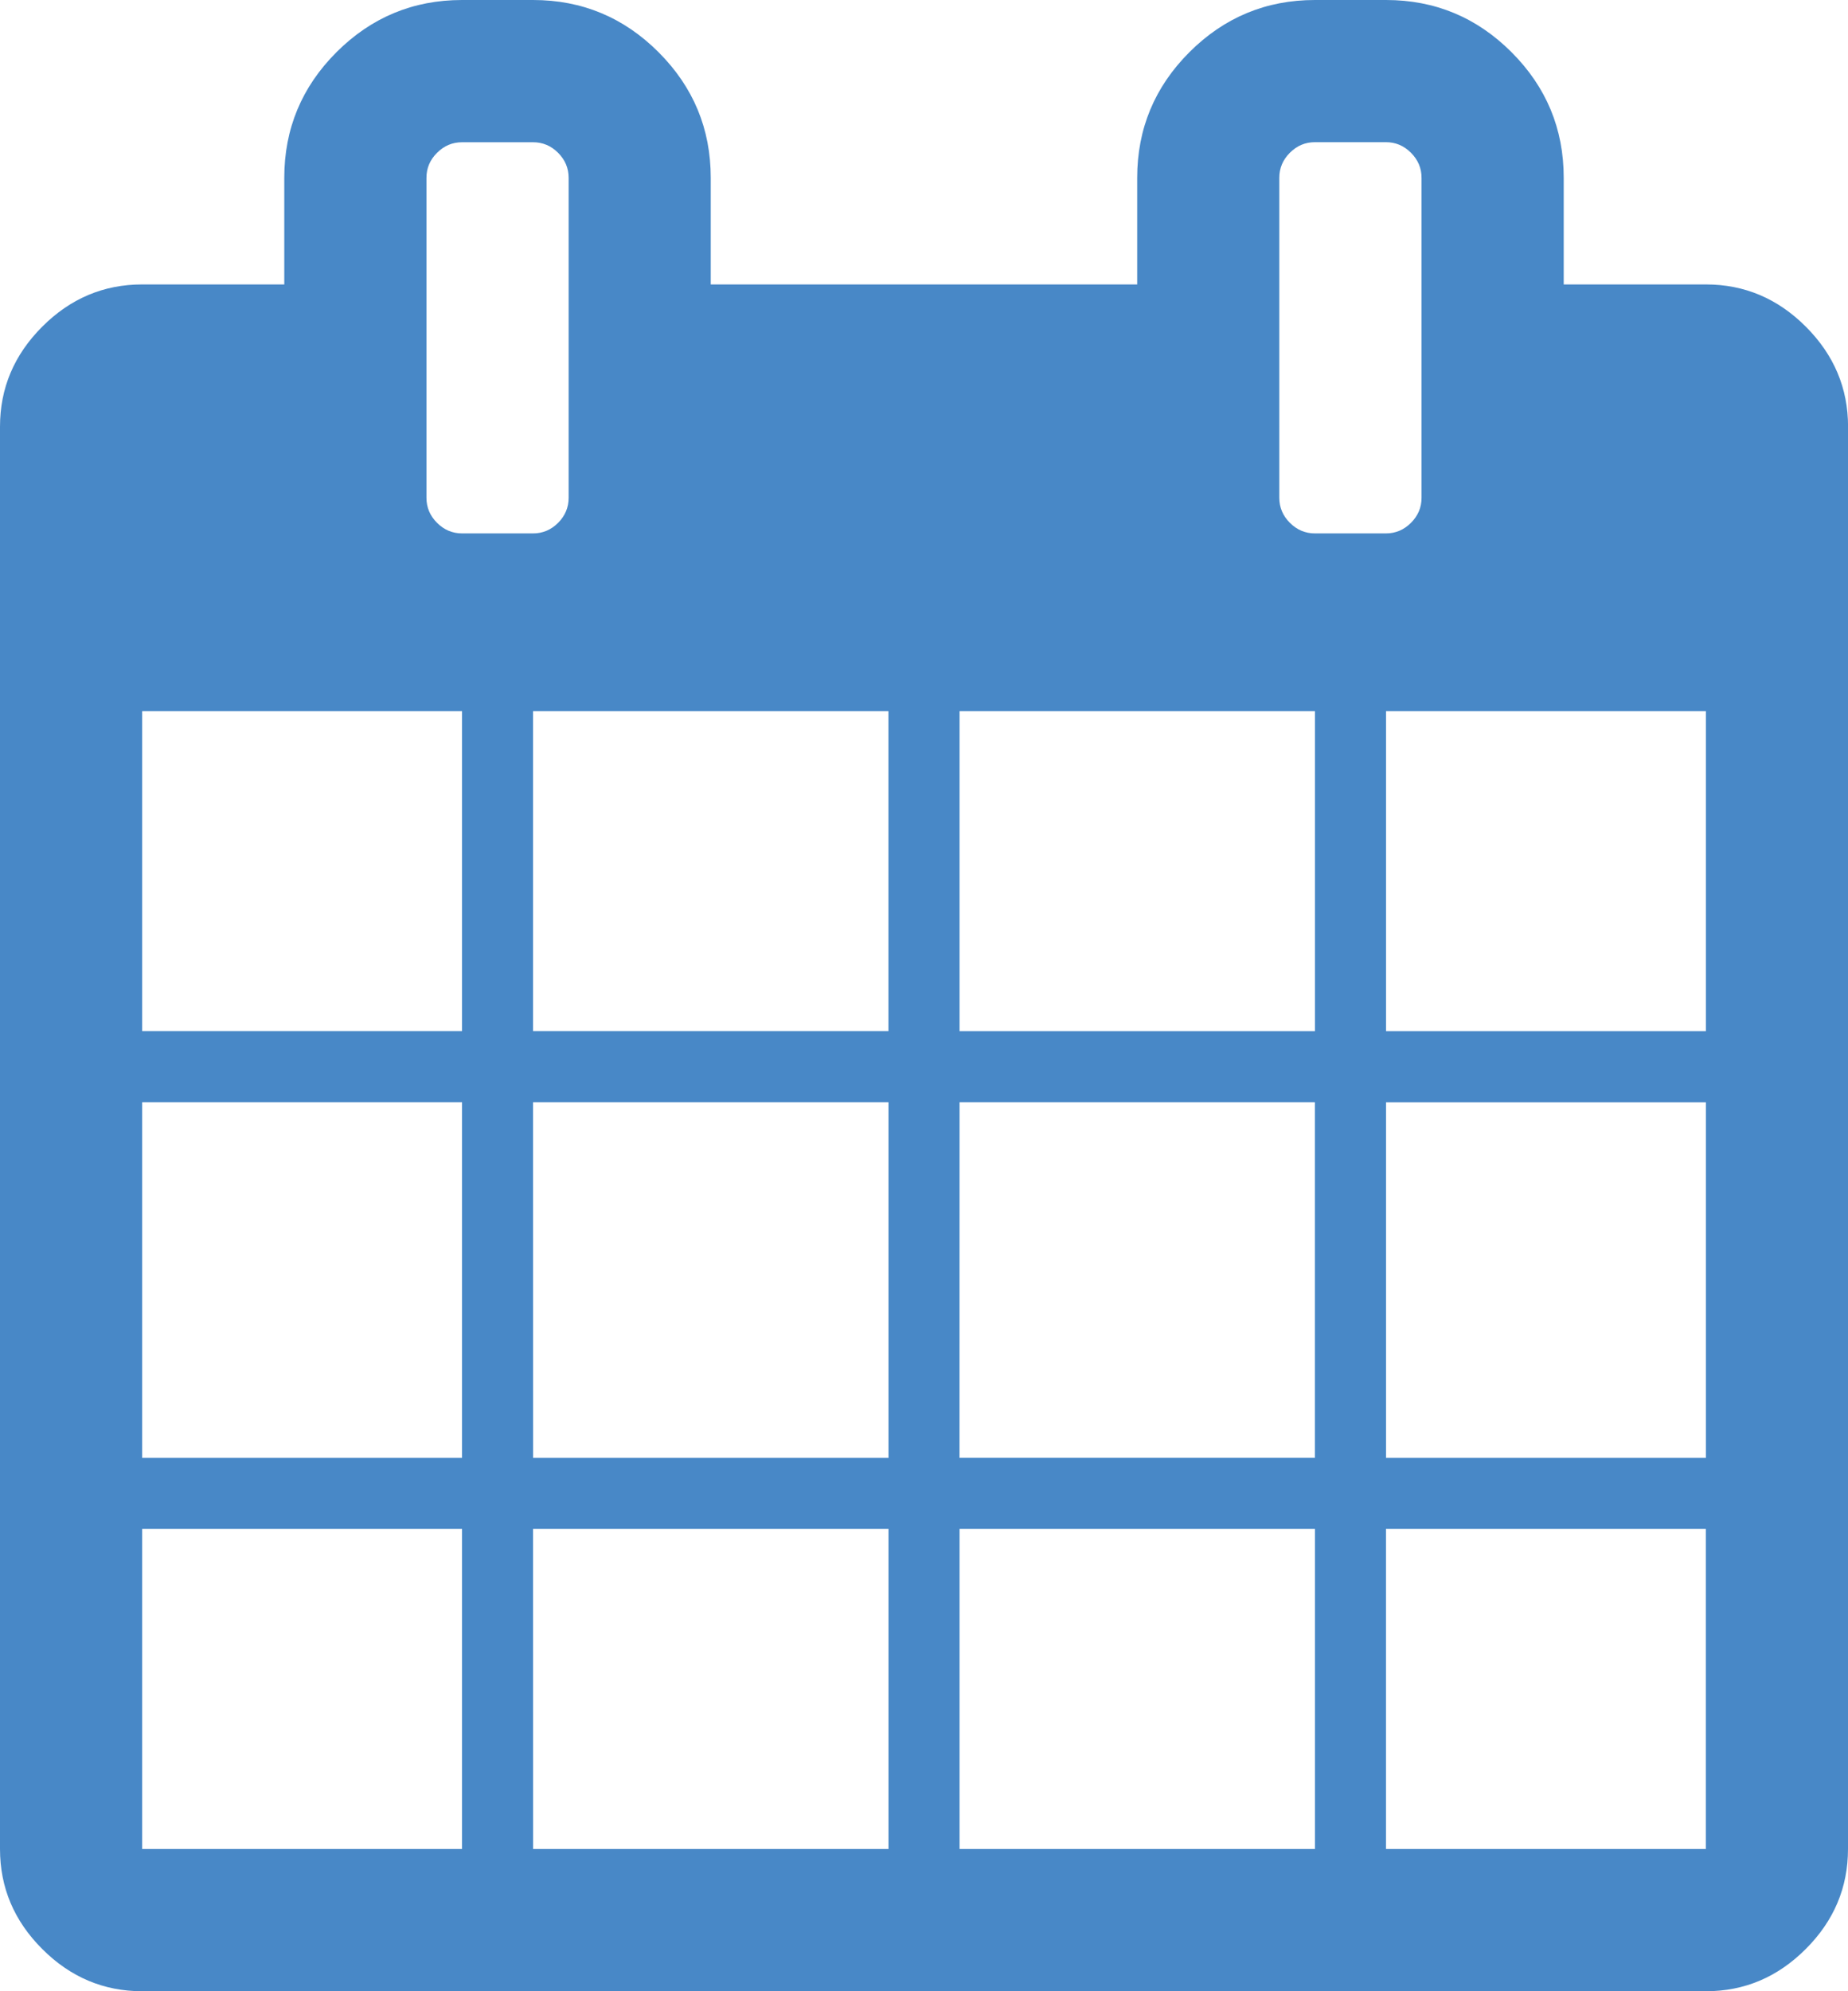
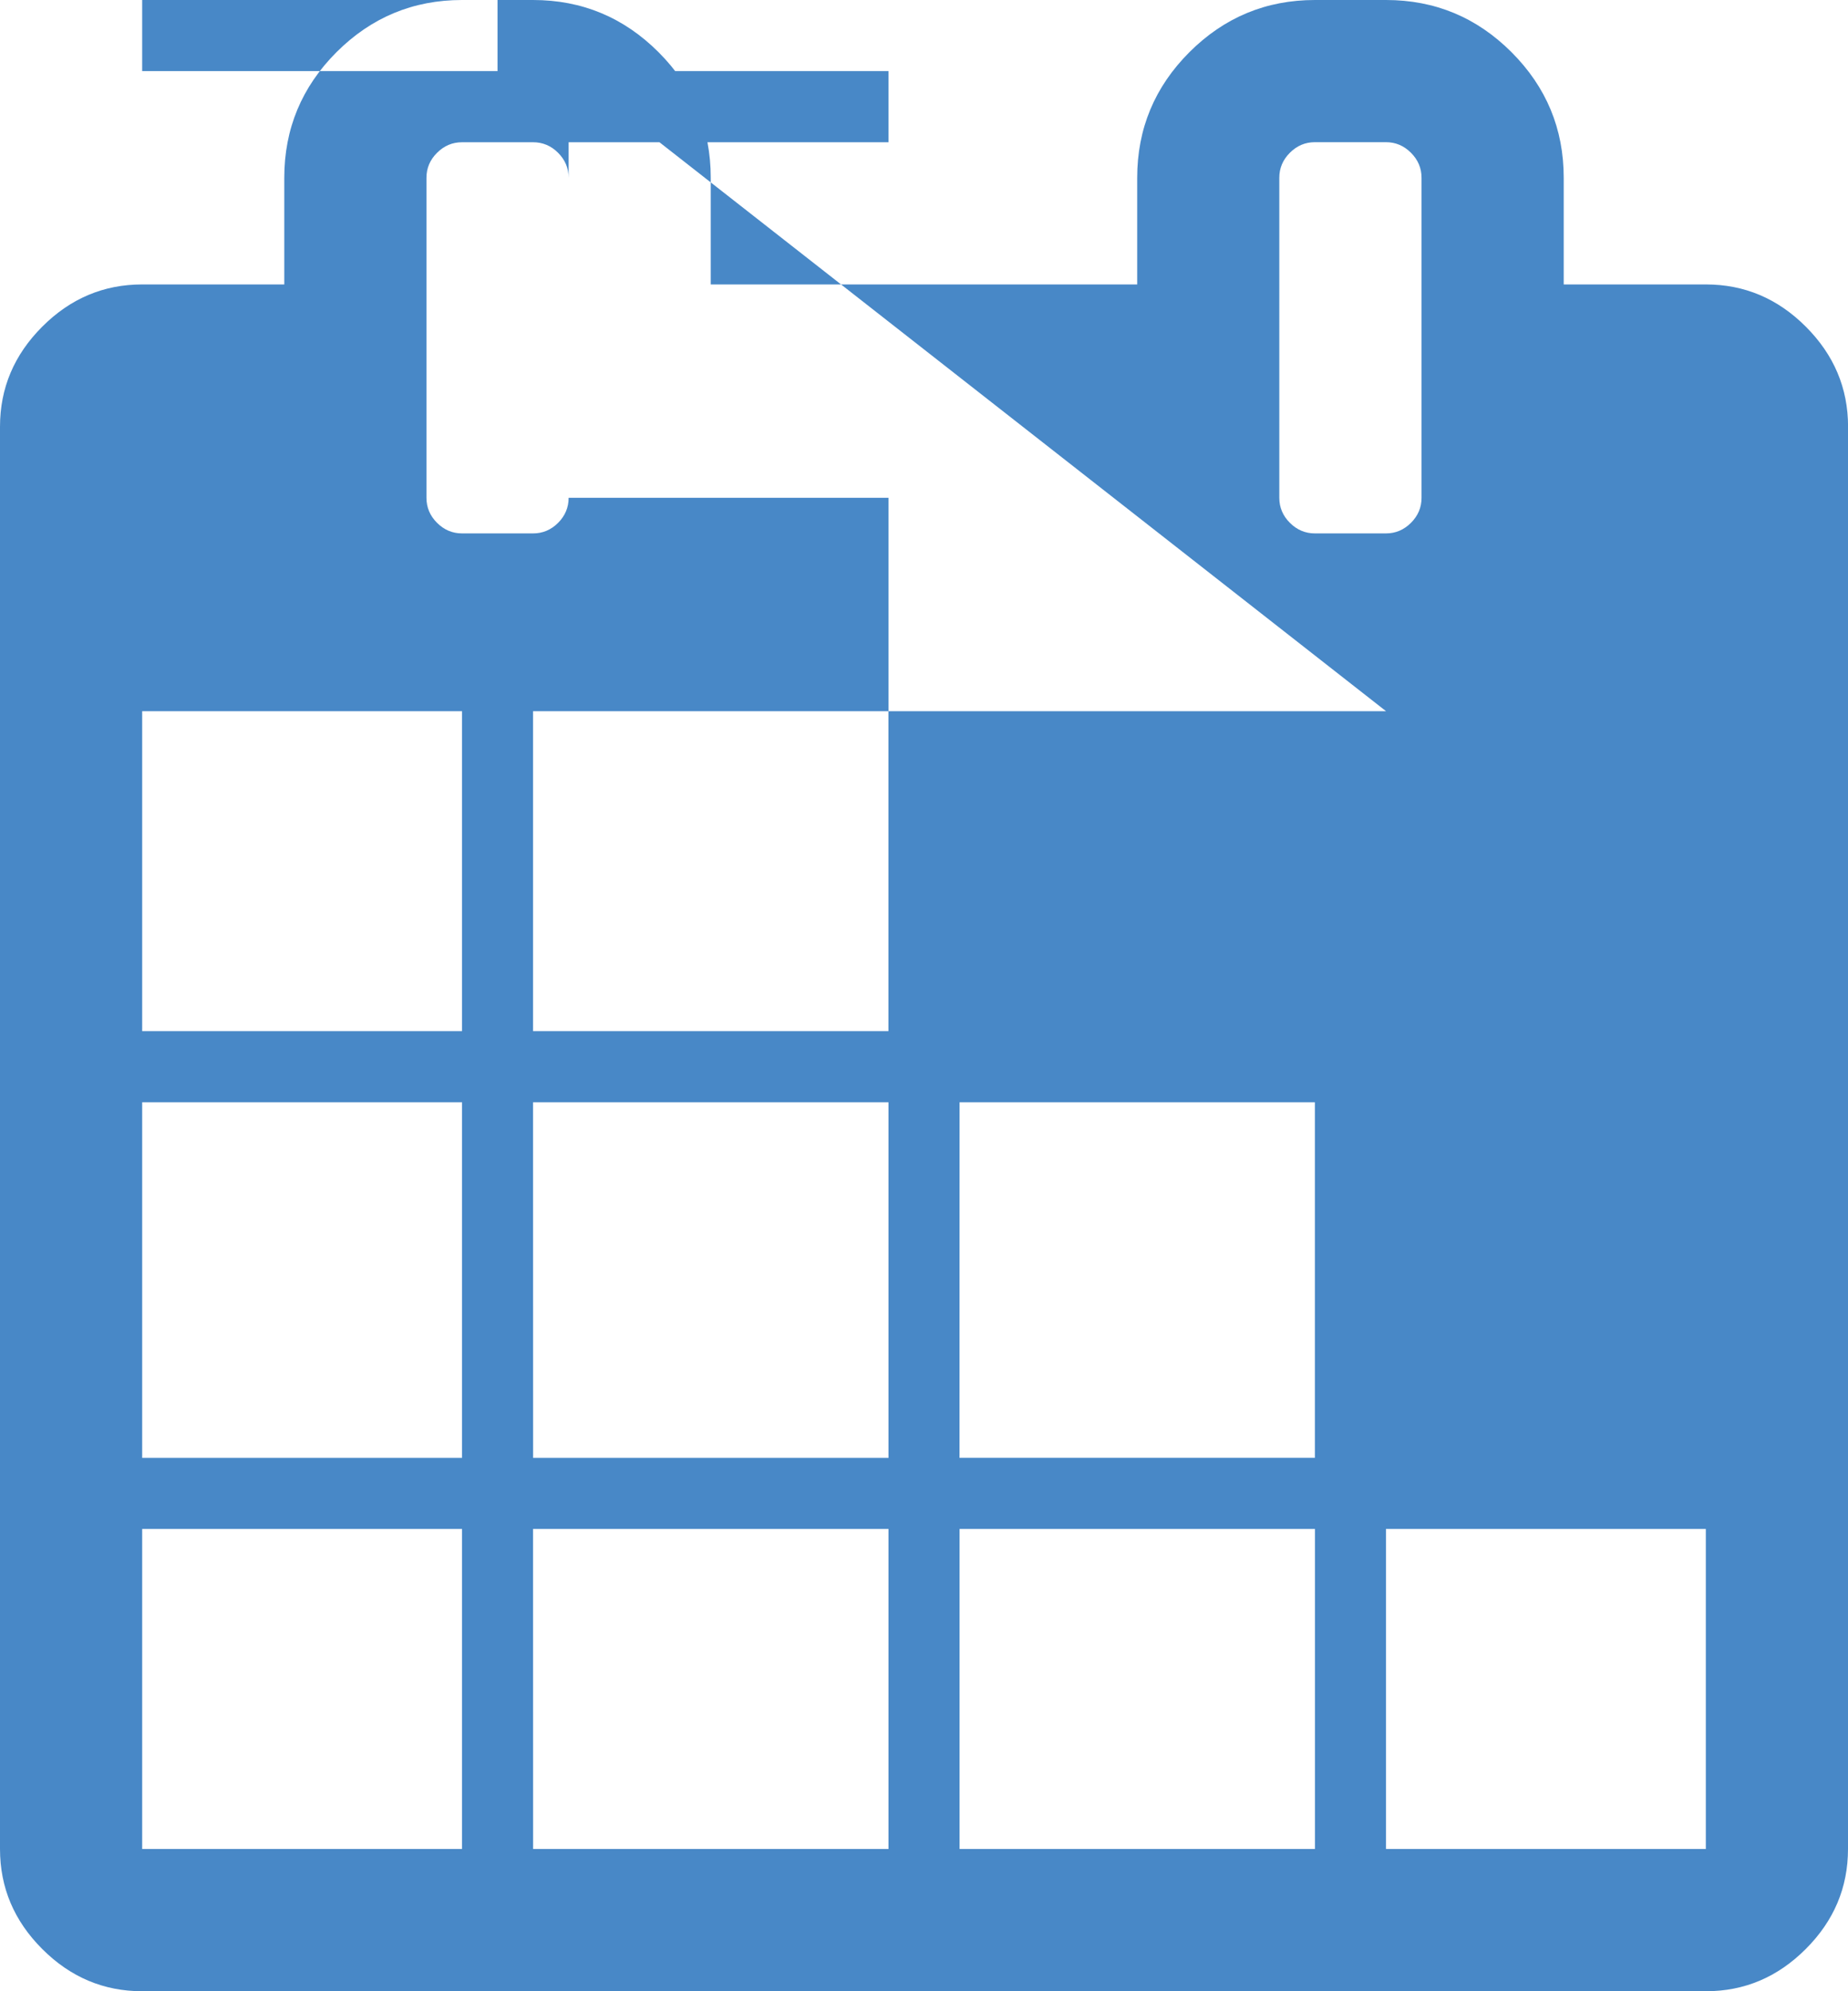
<svg xmlns="http://www.w3.org/2000/svg" xmlns:ns1="http://sodipodi.sourceforge.net/DTD/sodipodi-0.dtd" xmlns:ns2="http://www.inkscape.org/namespaces/inkscape" width="29.714" height="32" viewBox="0 0 29.714 32" version="1.1" id="svg4487" ns1:docname="calendar.svg" ns2:version="0.92.1 r15371">
  <defs id="defs4491" />
  <ns1:namedview pagecolor="#ffffff" bordercolor="#666666" borderopacity="1" objecttolerance="10" gridtolerance="10" guidetolerance="10" ns2:pageopacity="0" ns2:pageshadow="2" ns2:window-width="1920" ns2:window-height="1001" id="namedview4489" showgrid="false" fit-margin-top="0" fit-margin-left="0" fit-margin-right="0" fit-margin-bottom="0" ns2:zoom="6.6785714" ns2:cx="45.044403" ns2:cy="33.922973" ns2:window-x="-9" ns2:window-y="-9" ns2:window-maximized="1" ns2:current-layer="svg4487" />
-   <path d="M 2.286,29.714 H 7.429 V 24.571 H 2.286 Z m 6.286,0 h 5.714 V 24.571 H 8.571 Z M 2.286,23.429 H 7.429 V 17.714 H 2.286 Z m 6.286,0 h 5.714 V 17.714 H 8.571 Z M 2.286,16.571 H 7.429 V 11.429 H 2.286 Z m 13.143,13.143 h 5.714 V 24.571 H 15.429 Z M 8.571,16.571 h 5.714 V 11.429 H 8.571 Z m 13.714,13.143 h 5.143 v -5.143 h -5.143 z m -6.857,-6.286 h 5.714 V 17.714 H 15.429 Z M 9.143,8 V 2.857 q 0,-0.232 -0.17,-0.402 Q 8.804,2.286 8.571,2.286 H 7.429 q -0.232,0 -0.402,0.17 Q 6.857,2.625 6.857,2.857 V 8 q 0,0.232 0.17,0.402 0.17,0.17 0.402,0.17 h 1.143 q 0.232,0 0.402,-0.17 Q 9.143,8.232 9.143,8 Z m 13.143,15.429 h 5.143 v -5.714 h -5.143 z m -6.857,-6.857 h 5.714 v -5.143 h -5.714 z m 6.857,0 h 5.143 V 11.429 H 22.286 Z M 22.857,8 V 2.857 q 0,-0.232 -0.17,-0.402 -0.17,-0.17 -0.402,-0.17 h -1.143 q -0.232,0 -0.402,0.17 -0.17,0.17 -0.17,0.402 V 8 q 0,0.232 0.17,0.402 0.17,0.17 0.402,0.17 h 1.143 q 0.232,0 0.402,-0.17 Q 22.857,8.232 22.857,8 Z m 6.857,-1.143 v 22.857 q 0,0.929 -0.679,1.607 Q 28.357,32 27.429,32 H 2.286 Q 1.357,32 0.679,31.321 0,30.643 0,29.714 V 6.857 Q 0,5.929 0.679,5.25 1.357,4.571 2.286,4.571 H 4.571 V 2.857 q 0,-1.179 0.839,-2.018 Q 6.25,0 7.429,0 H 8.571 Q 9.75,0 10.589,0.839 q 0.839,0.839 0.839,2.018 v 1.714 h 6.857 V 2.857 q 0,-1.179 0.839,-2.018 Q 19.964,0 21.143,0 h 1.143 q 1.179,0 2.018,0.839 0.839,0.839 0.839,2.018 v 1.714 h 2.286 q 0.929,0 1.607,0.679 0.679,0.679 0.679,1.607 z" id="path4485" style="fill:#4888c7;fill-opacity:1;stroke-width:0.018" ns2:connector-curvature="0" />
+   <path d="M 2.286,29.714 H 7.429 V 24.571 H 2.286 Z m 6.286,0 h 5.714 V 24.571 H 8.571 Z M 2.286,23.429 H 7.429 V 17.714 H 2.286 Z m 6.286,0 h 5.714 V 17.714 H 8.571 Z M 2.286,16.571 H 7.429 V 11.429 H 2.286 Z m 13.143,13.143 h 5.714 V 24.571 H 15.429 Z M 8.571,16.571 h 5.714 V 11.429 H 8.571 Z m 13.714,13.143 h 5.143 v -5.143 h -5.143 z m -6.857,-6.286 h 5.714 V 17.714 H 15.429 Z M 9.143,8 V 2.857 q 0,-0.232 -0.17,-0.402 Q 8.804,2.286 8.571,2.286 H 7.429 q -0.232,0 -0.402,0.17 Q 6.857,2.625 6.857,2.857 V 8 q 0,0.232 0.17,0.402 0.17,0.17 0.402,0.17 h 1.143 q 0.232,0 0.402,-0.17 Q 9.143,8.232 9.143,8 Z h 5.143 v -5.714 h -5.143 z m -6.857,-6.857 h 5.714 v -5.143 h -5.714 z m 6.857,0 h 5.143 V 11.429 H 22.286 Z M 22.857,8 V 2.857 q 0,-0.232 -0.17,-0.402 -0.17,-0.17 -0.402,-0.17 h -1.143 q -0.232,0 -0.402,0.17 -0.17,0.17 -0.17,0.402 V 8 q 0,0.232 0.17,0.402 0.17,0.17 0.402,0.17 h 1.143 q 0.232,0 0.402,-0.17 Q 22.857,8.232 22.857,8 Z m 6.857,-1.143 v 22.857 q 0,0.929 -0.679,1.607 Q 28.357,32 27.429,32 H 2.286 Q 1.357,32 0.679,31.321 0,30.643 0,29.714 V 6.857 Q 0,5.929 0.679,5.25 1.357,4.571 2.286,4.571 H 4.571 V 2.857 q 0,-1.179 0.839,-2.018 Q 6.25,0 7.429,0 H 8.571 Q 9.75,0 10.589,0.839 q 0.839,0.839 0.839,2.018 v 1.714 h 6.857 V 2.857 q 0,-1.179 0.839,-2.018 Q 19.964,0 21.143,0 h 1.143 q 1.179,0 2.018,0.839 0.839,0.839 0.839,2.018 v 1.714 h 2.286 q 0.929,0 1.607,0.679 0.679,0.679 0.679,1.607 z" id="path4485" style="fill:#4888c7;fill-opacity:1;stroke-width:0.018" ns2:connector-curvature="0" />
</svg>